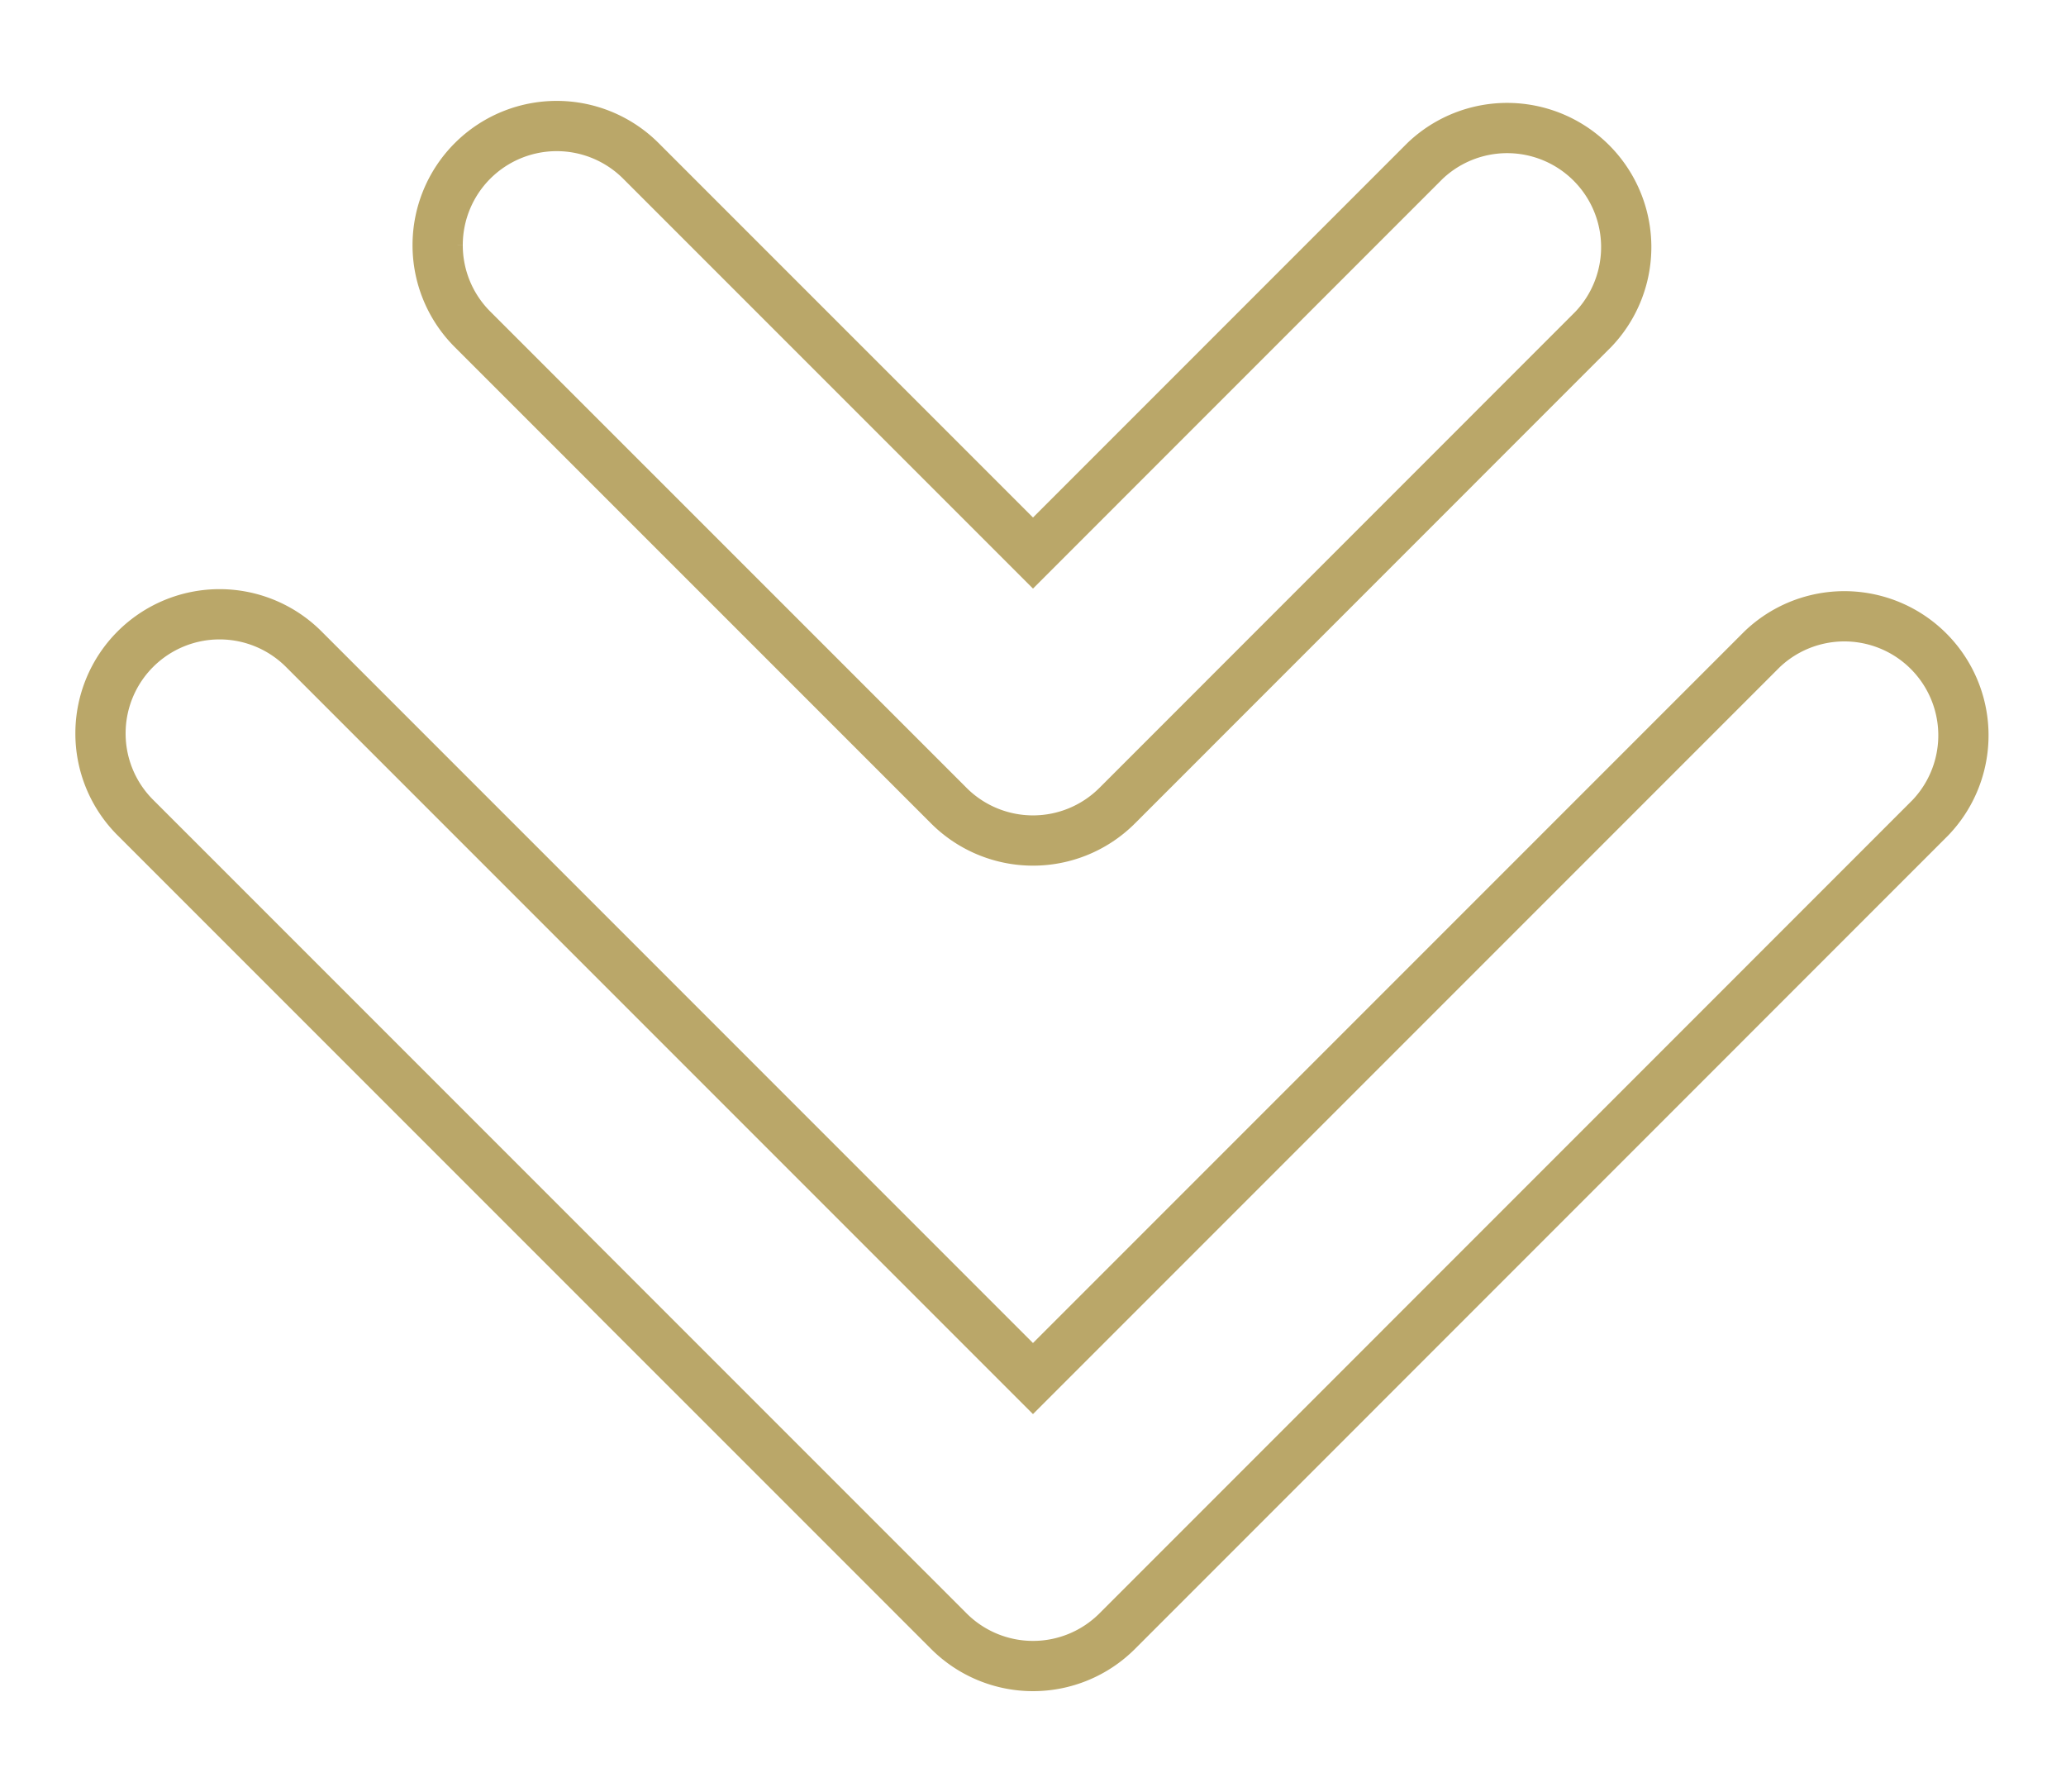
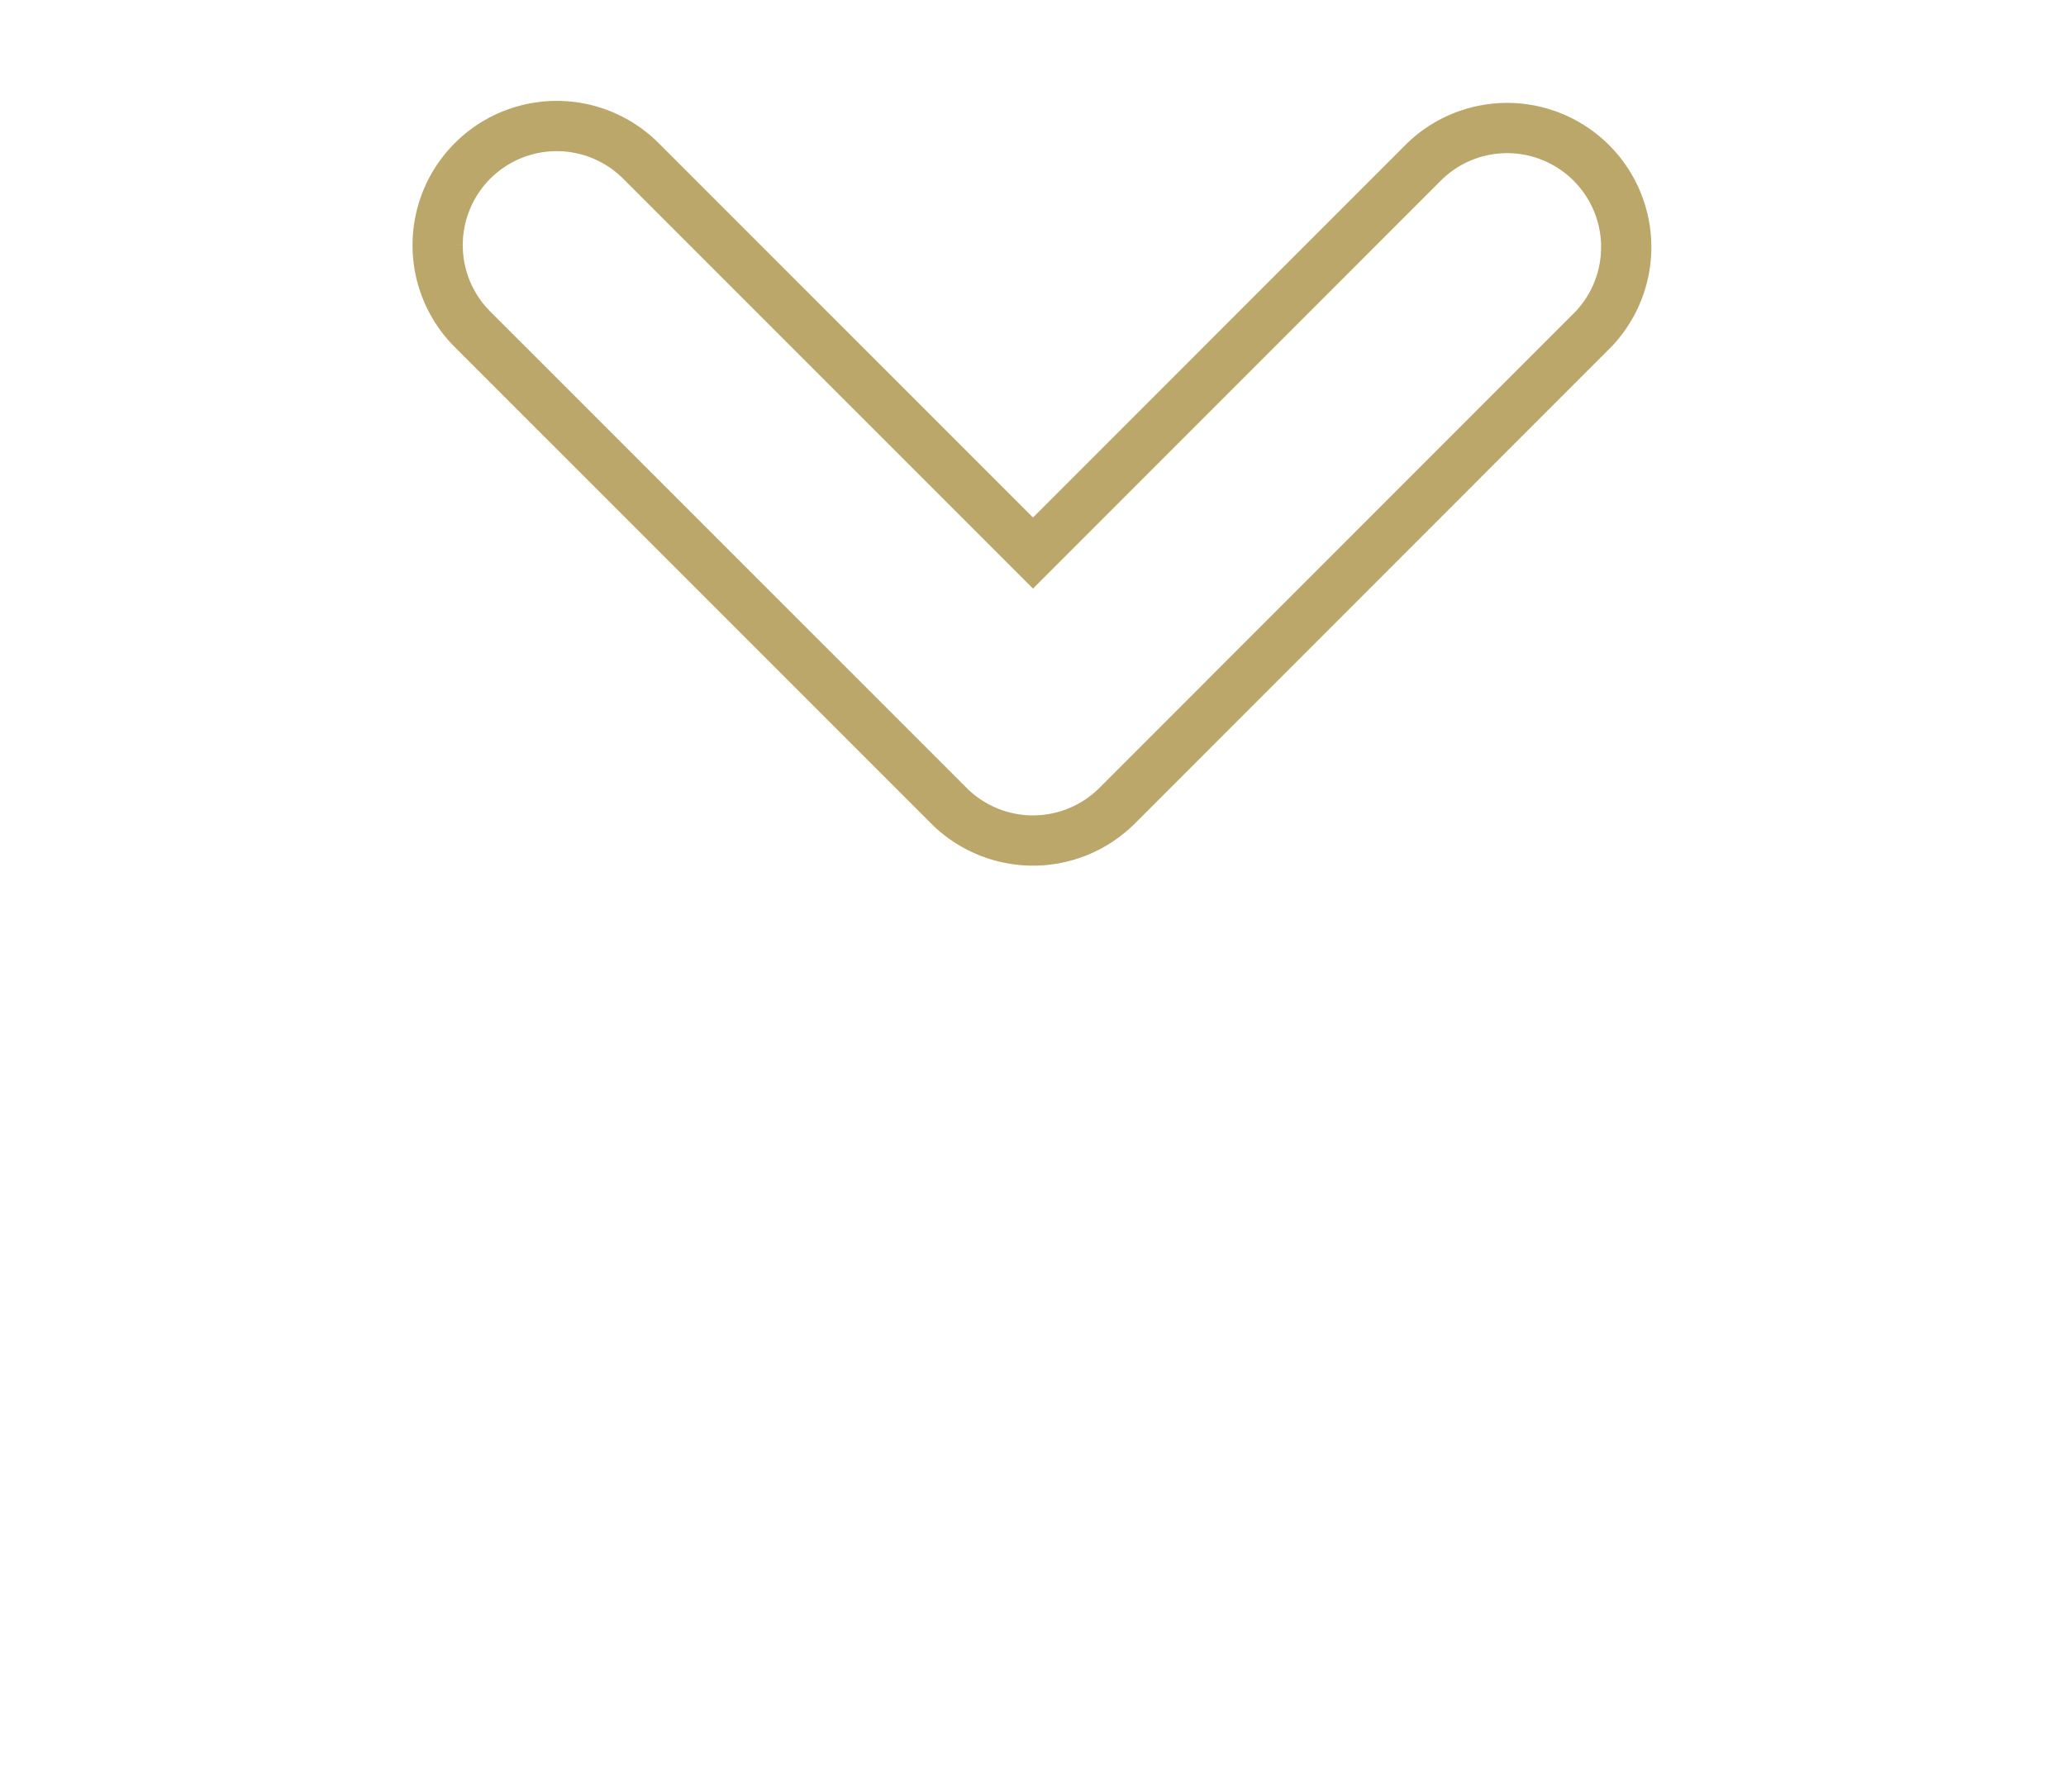
<svg xmlns="http://www.w3.org/2000/svg" width="82.232" height="71.316" viewBox="0 0 82.232 71.316">
  <defs>
    <clipPath id="clip-path">
      <rect id="Rectangle_19" data-name="Rectangle 19" width="71.316" height="82.232" transform="translate(-5.015 -4)" fill="none" stroke="#baa769" stroke-width="2" />
    </clipPath>
  </defs>
  <g id="Group_19" data-name="Group 19" transform="translate(78.232 5.015) rotate(90)">
    <g id="Group_18" data-name="Group 18" clip-path="url(#clip-path)">
-       <path id="Path_78" data-name="Path 78" d="M36.62,74.232a4.739,4.739,0,0,1-3.351-8.09L62.295,37.117,33.269,8.091a4.739,4.739,0,0,1,6.7-6.7L72.348,33.765a4.74,4.74,0,0,1,0,6.7L39.971,72.844a4.726,4.726,0,0,1-3.351,1.388" transform="translate(-12.451 0)" fill="none" stroke="#baa769" stroke-width="2" />
      <path id="Path_79" data-name="Path 79" d="M4.739,69.412a4.739,4.739,0,0,1-3.351-8.09L16.993,45.716,1.388,30.112a4.739,4.739,0,0,1,6.7-6.7L27.046,42.366a4.739,4.739,0,0,1,0,6.7L8.09,68.024a4.726,4.726,0,0,1-3.351,1.388" transform="translate(0 -8.6)" fill="none" stroke="#baa769" stroke-width="2" />
    </g>
  </g>
</svg>